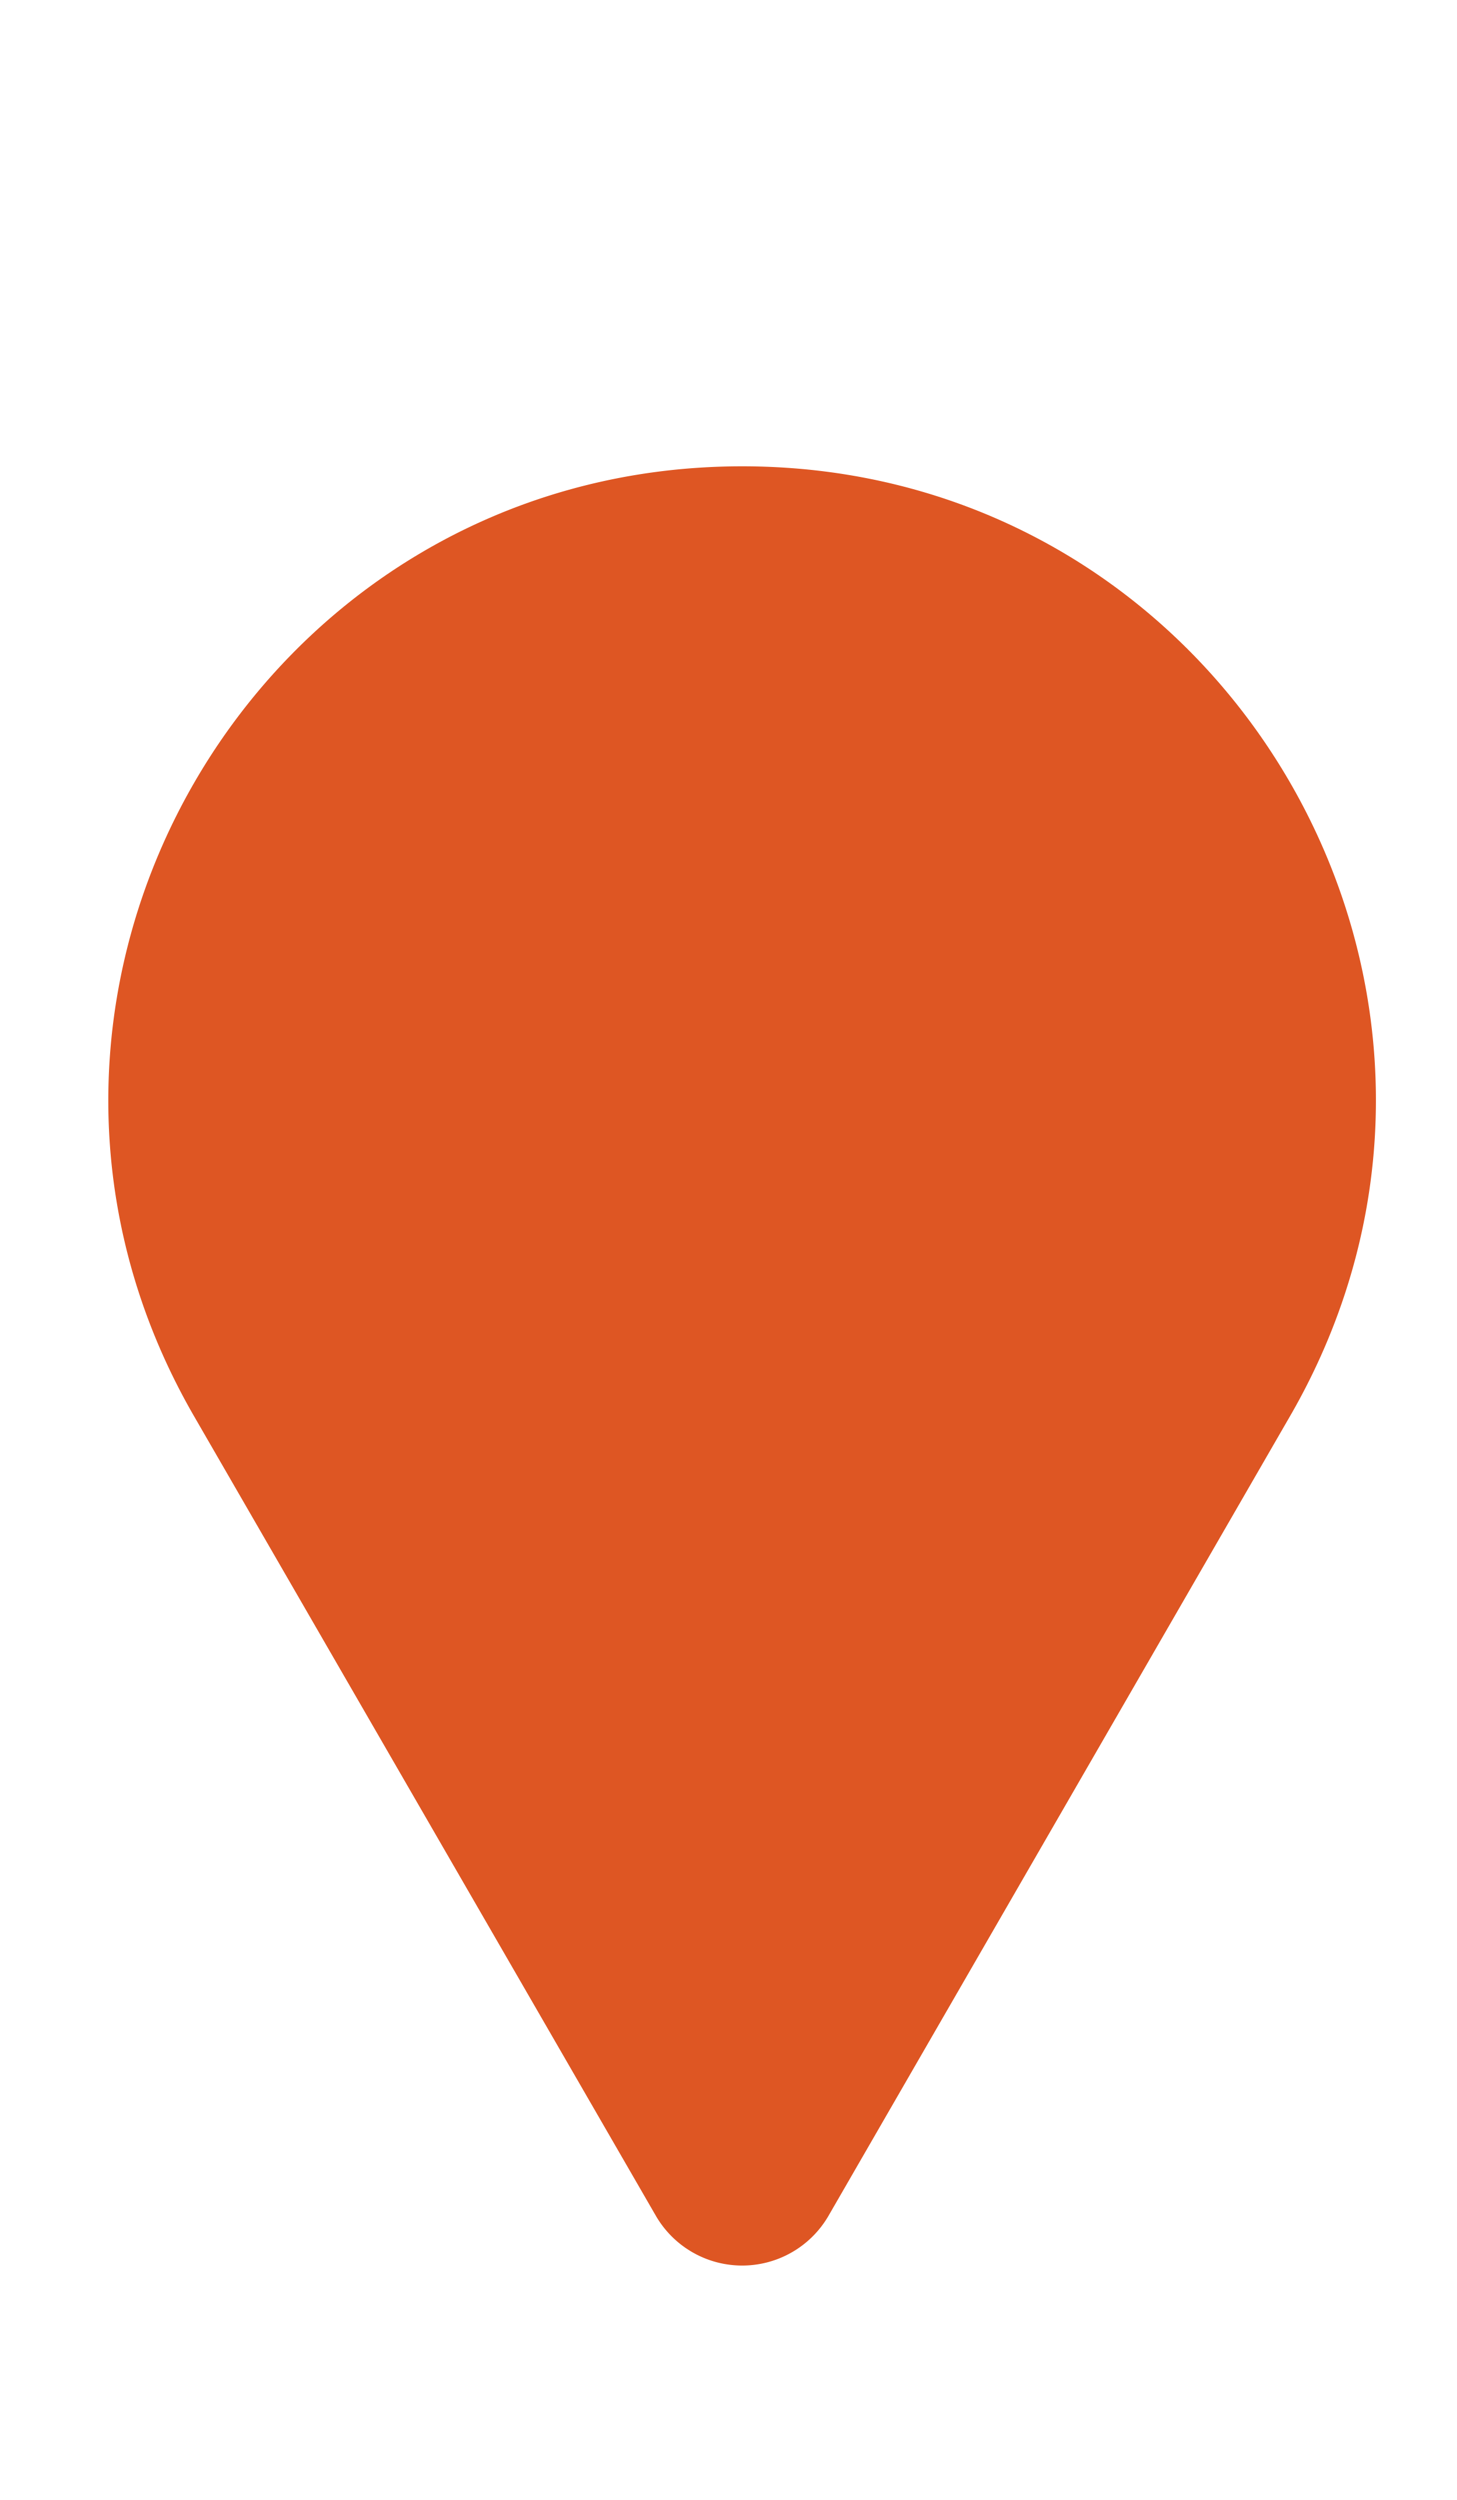
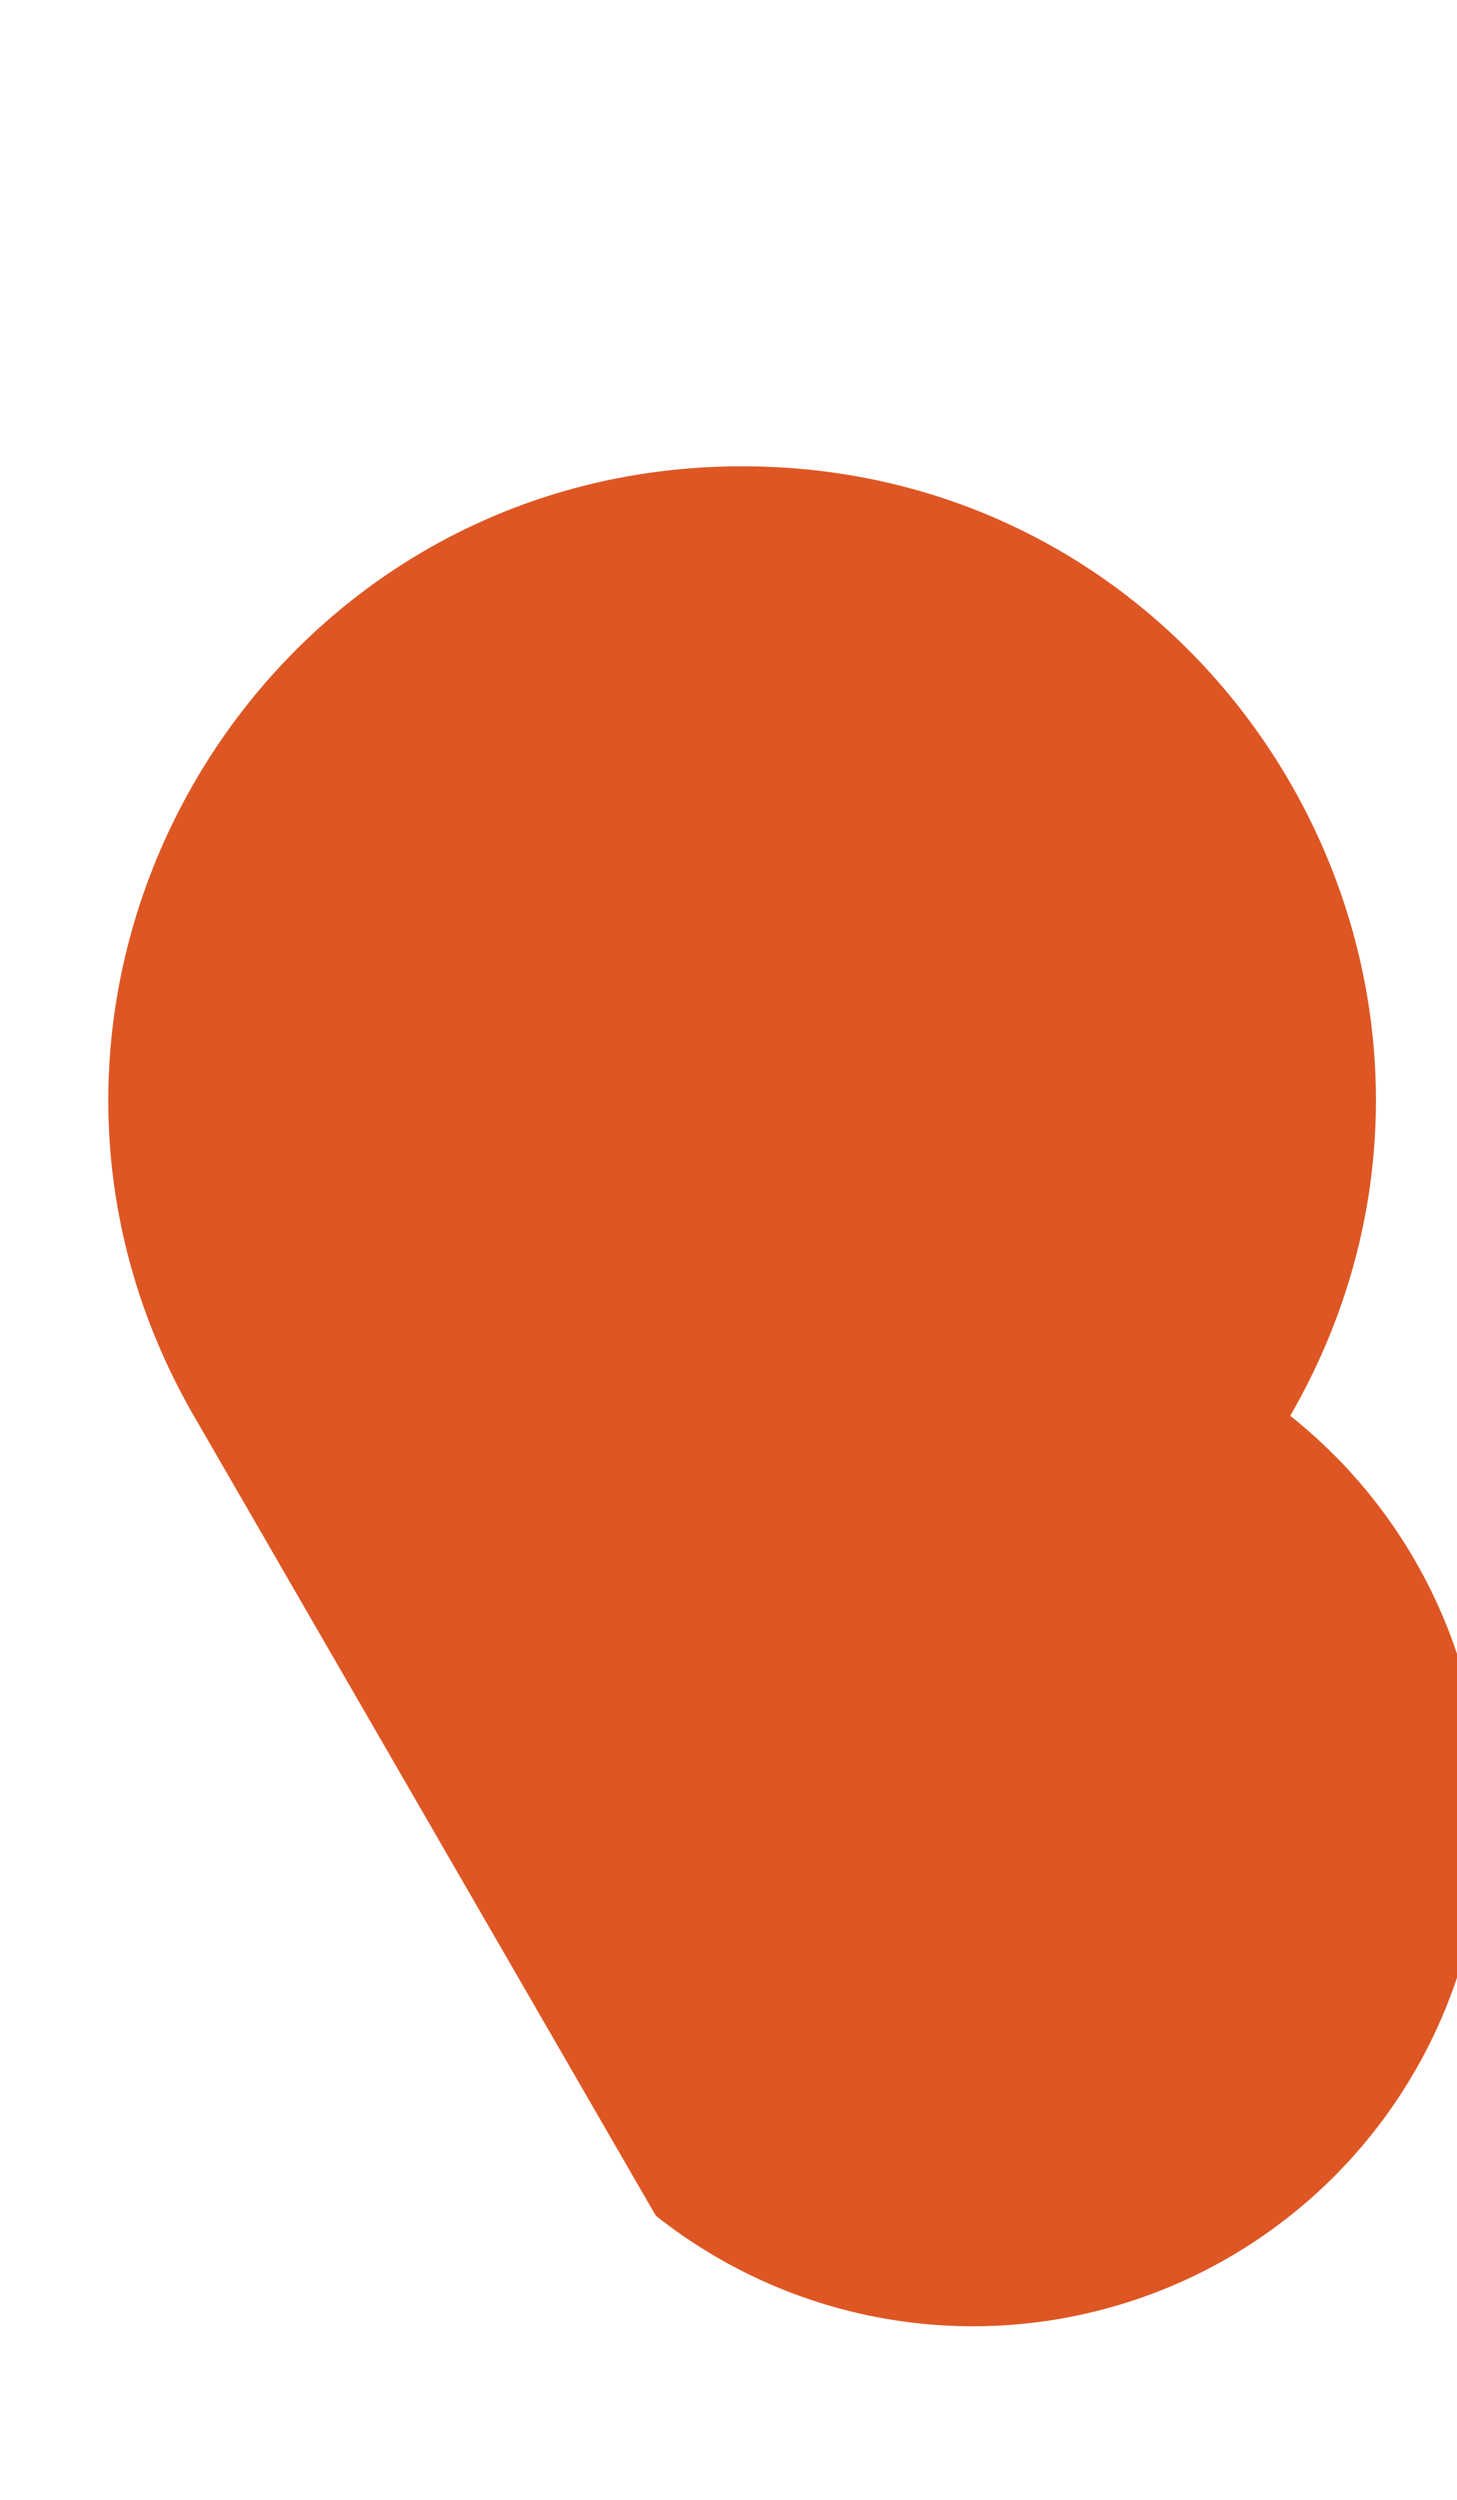
<svg xmlns="http://www.w3.org/2000/svg" viewBox="0 0 187.92 322.35">
  <defs>
    <style>.cls-1{fill:#de5623;}</style>
  </defs>
  <g id="Capa_16" data-name="Capa 16">
-     <path class="cls-1" d="M84.58,285.66,25,182.54C-6.37,128.13,32.9,60.12,95.73,60.12h0c62.82,0,102.09,68,70.68,122.42L106.87,285.66A12.87,12.87,0,0,1,84.58,285.66Z" />
+     <path class="cls-1" d="M84.58,285.66,25,182.54C-6.37,128.13,32.9,60.12,95.73,60.12h0c62.82,0,102.09,68,70.68,122.42A12.87,12.87,0,0,1,84.58,285.66Z" />
  </g>
</svg>